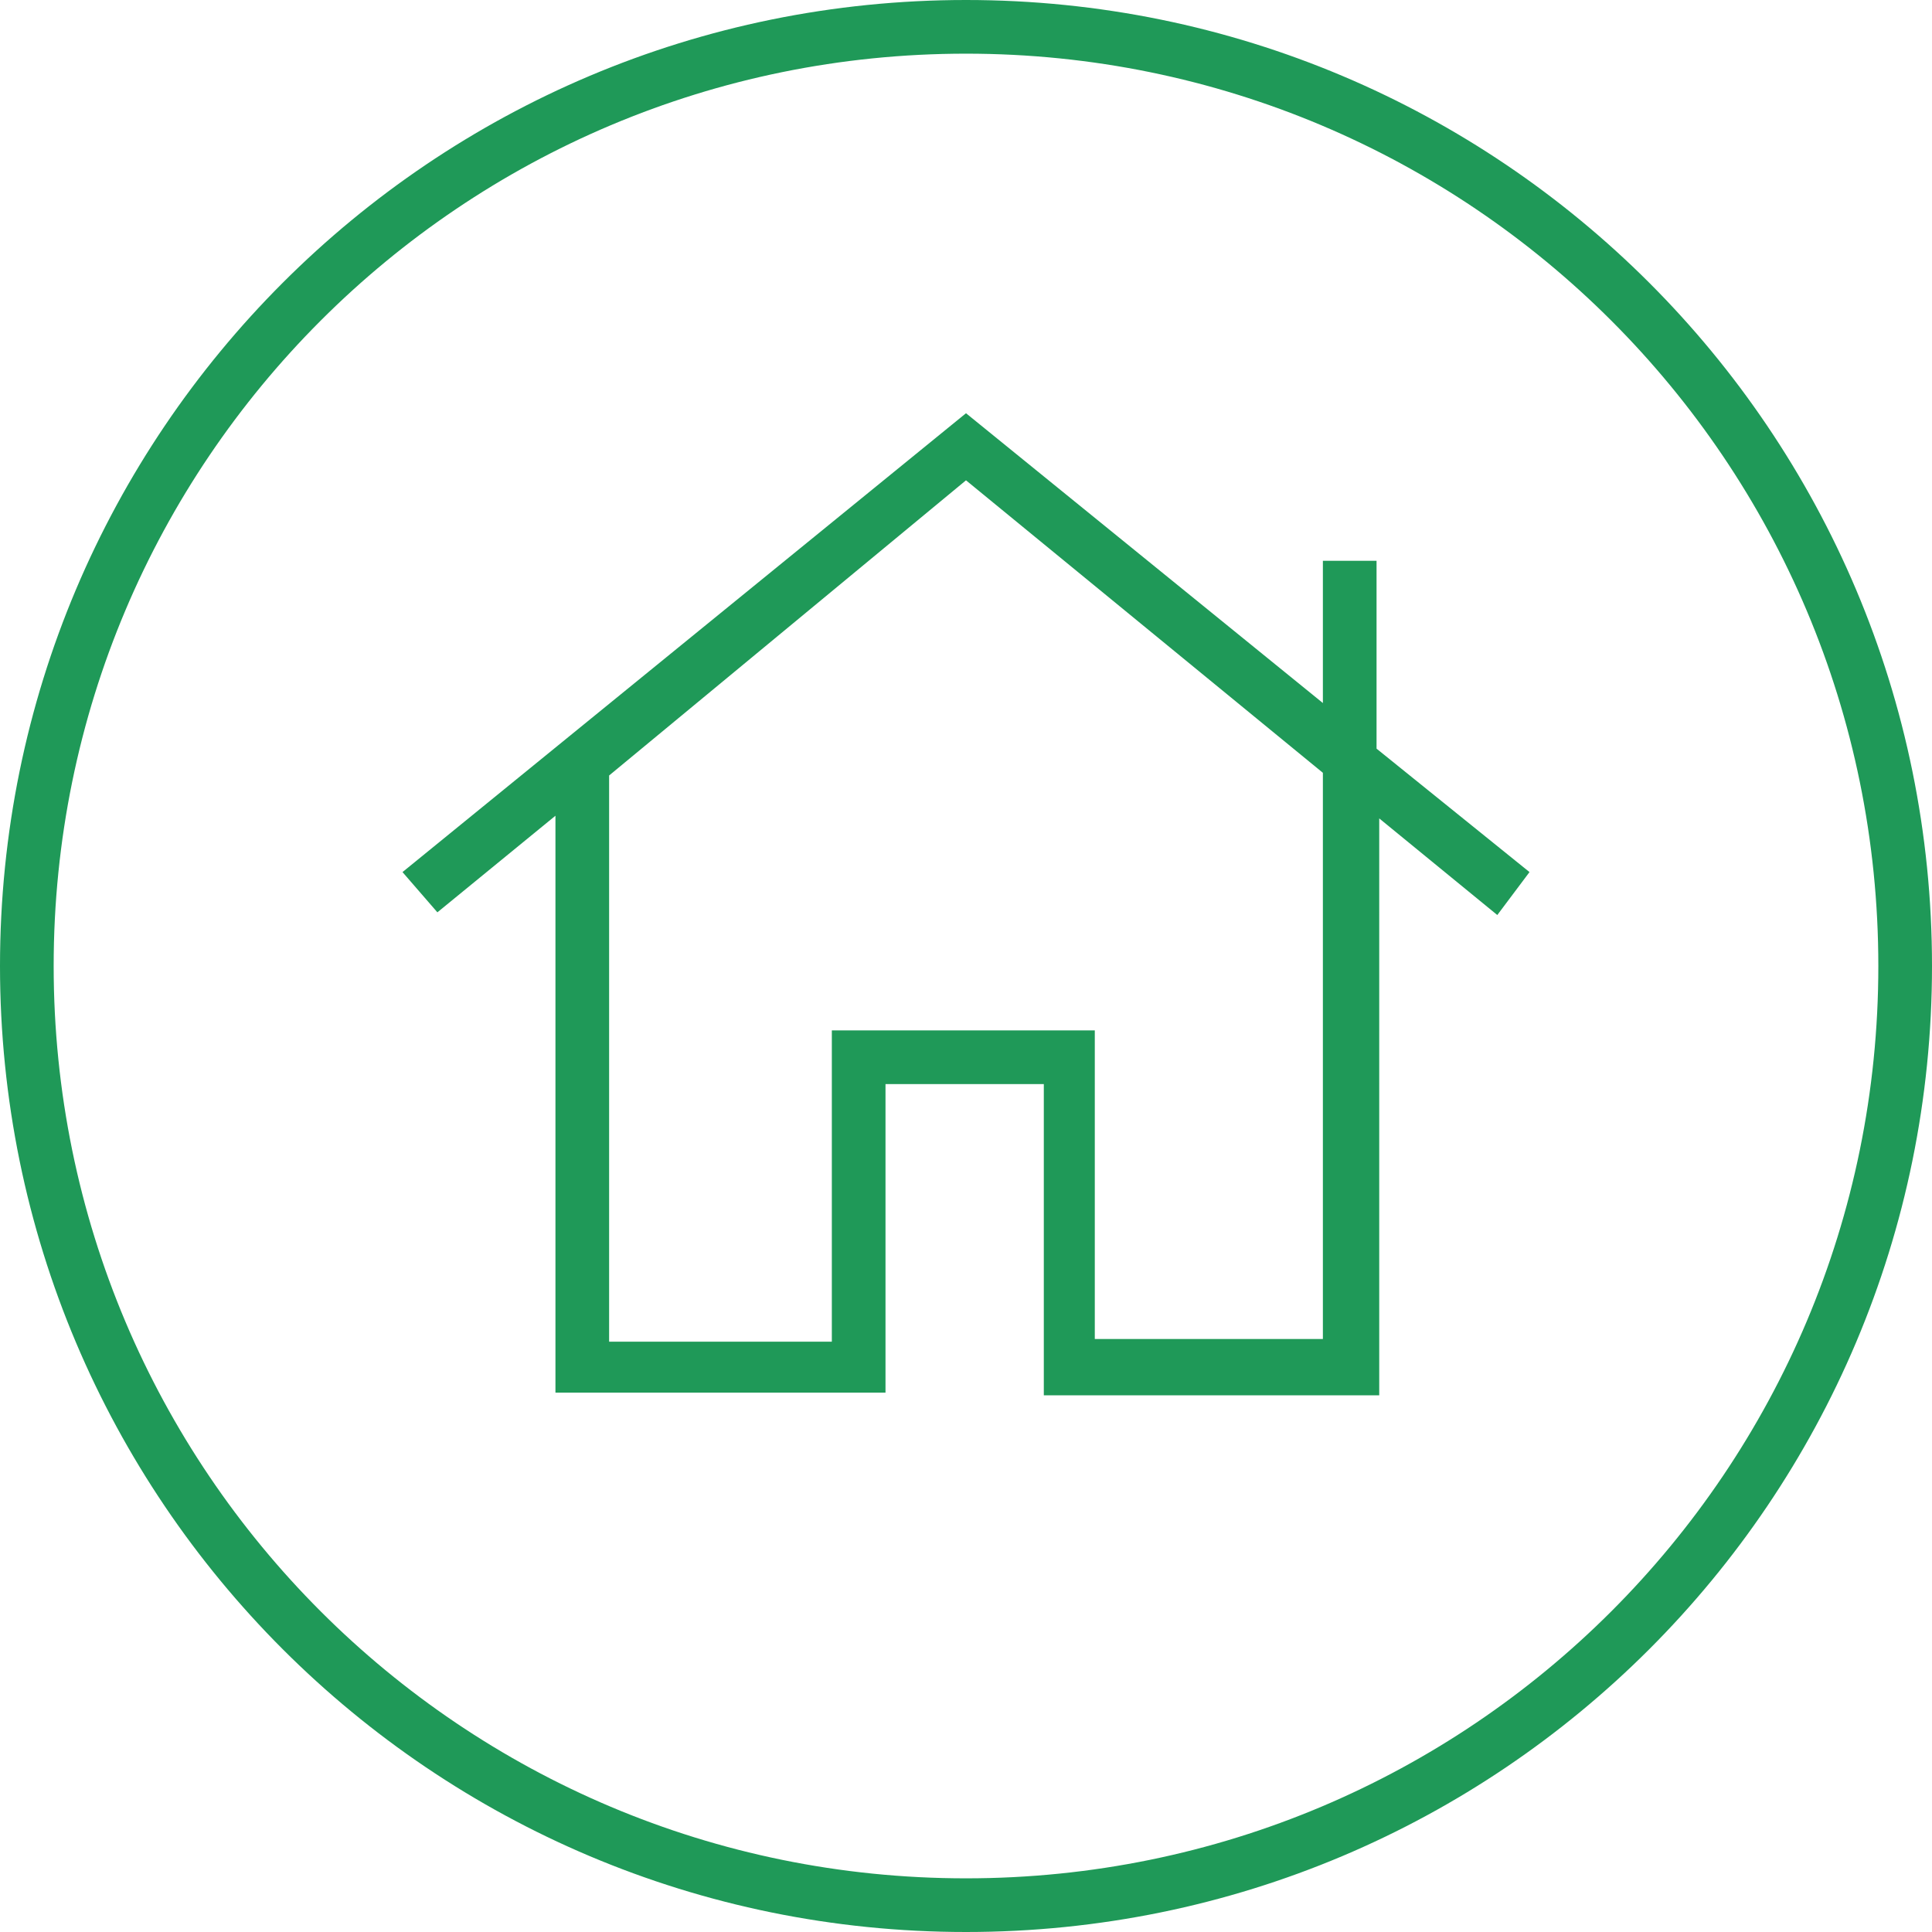
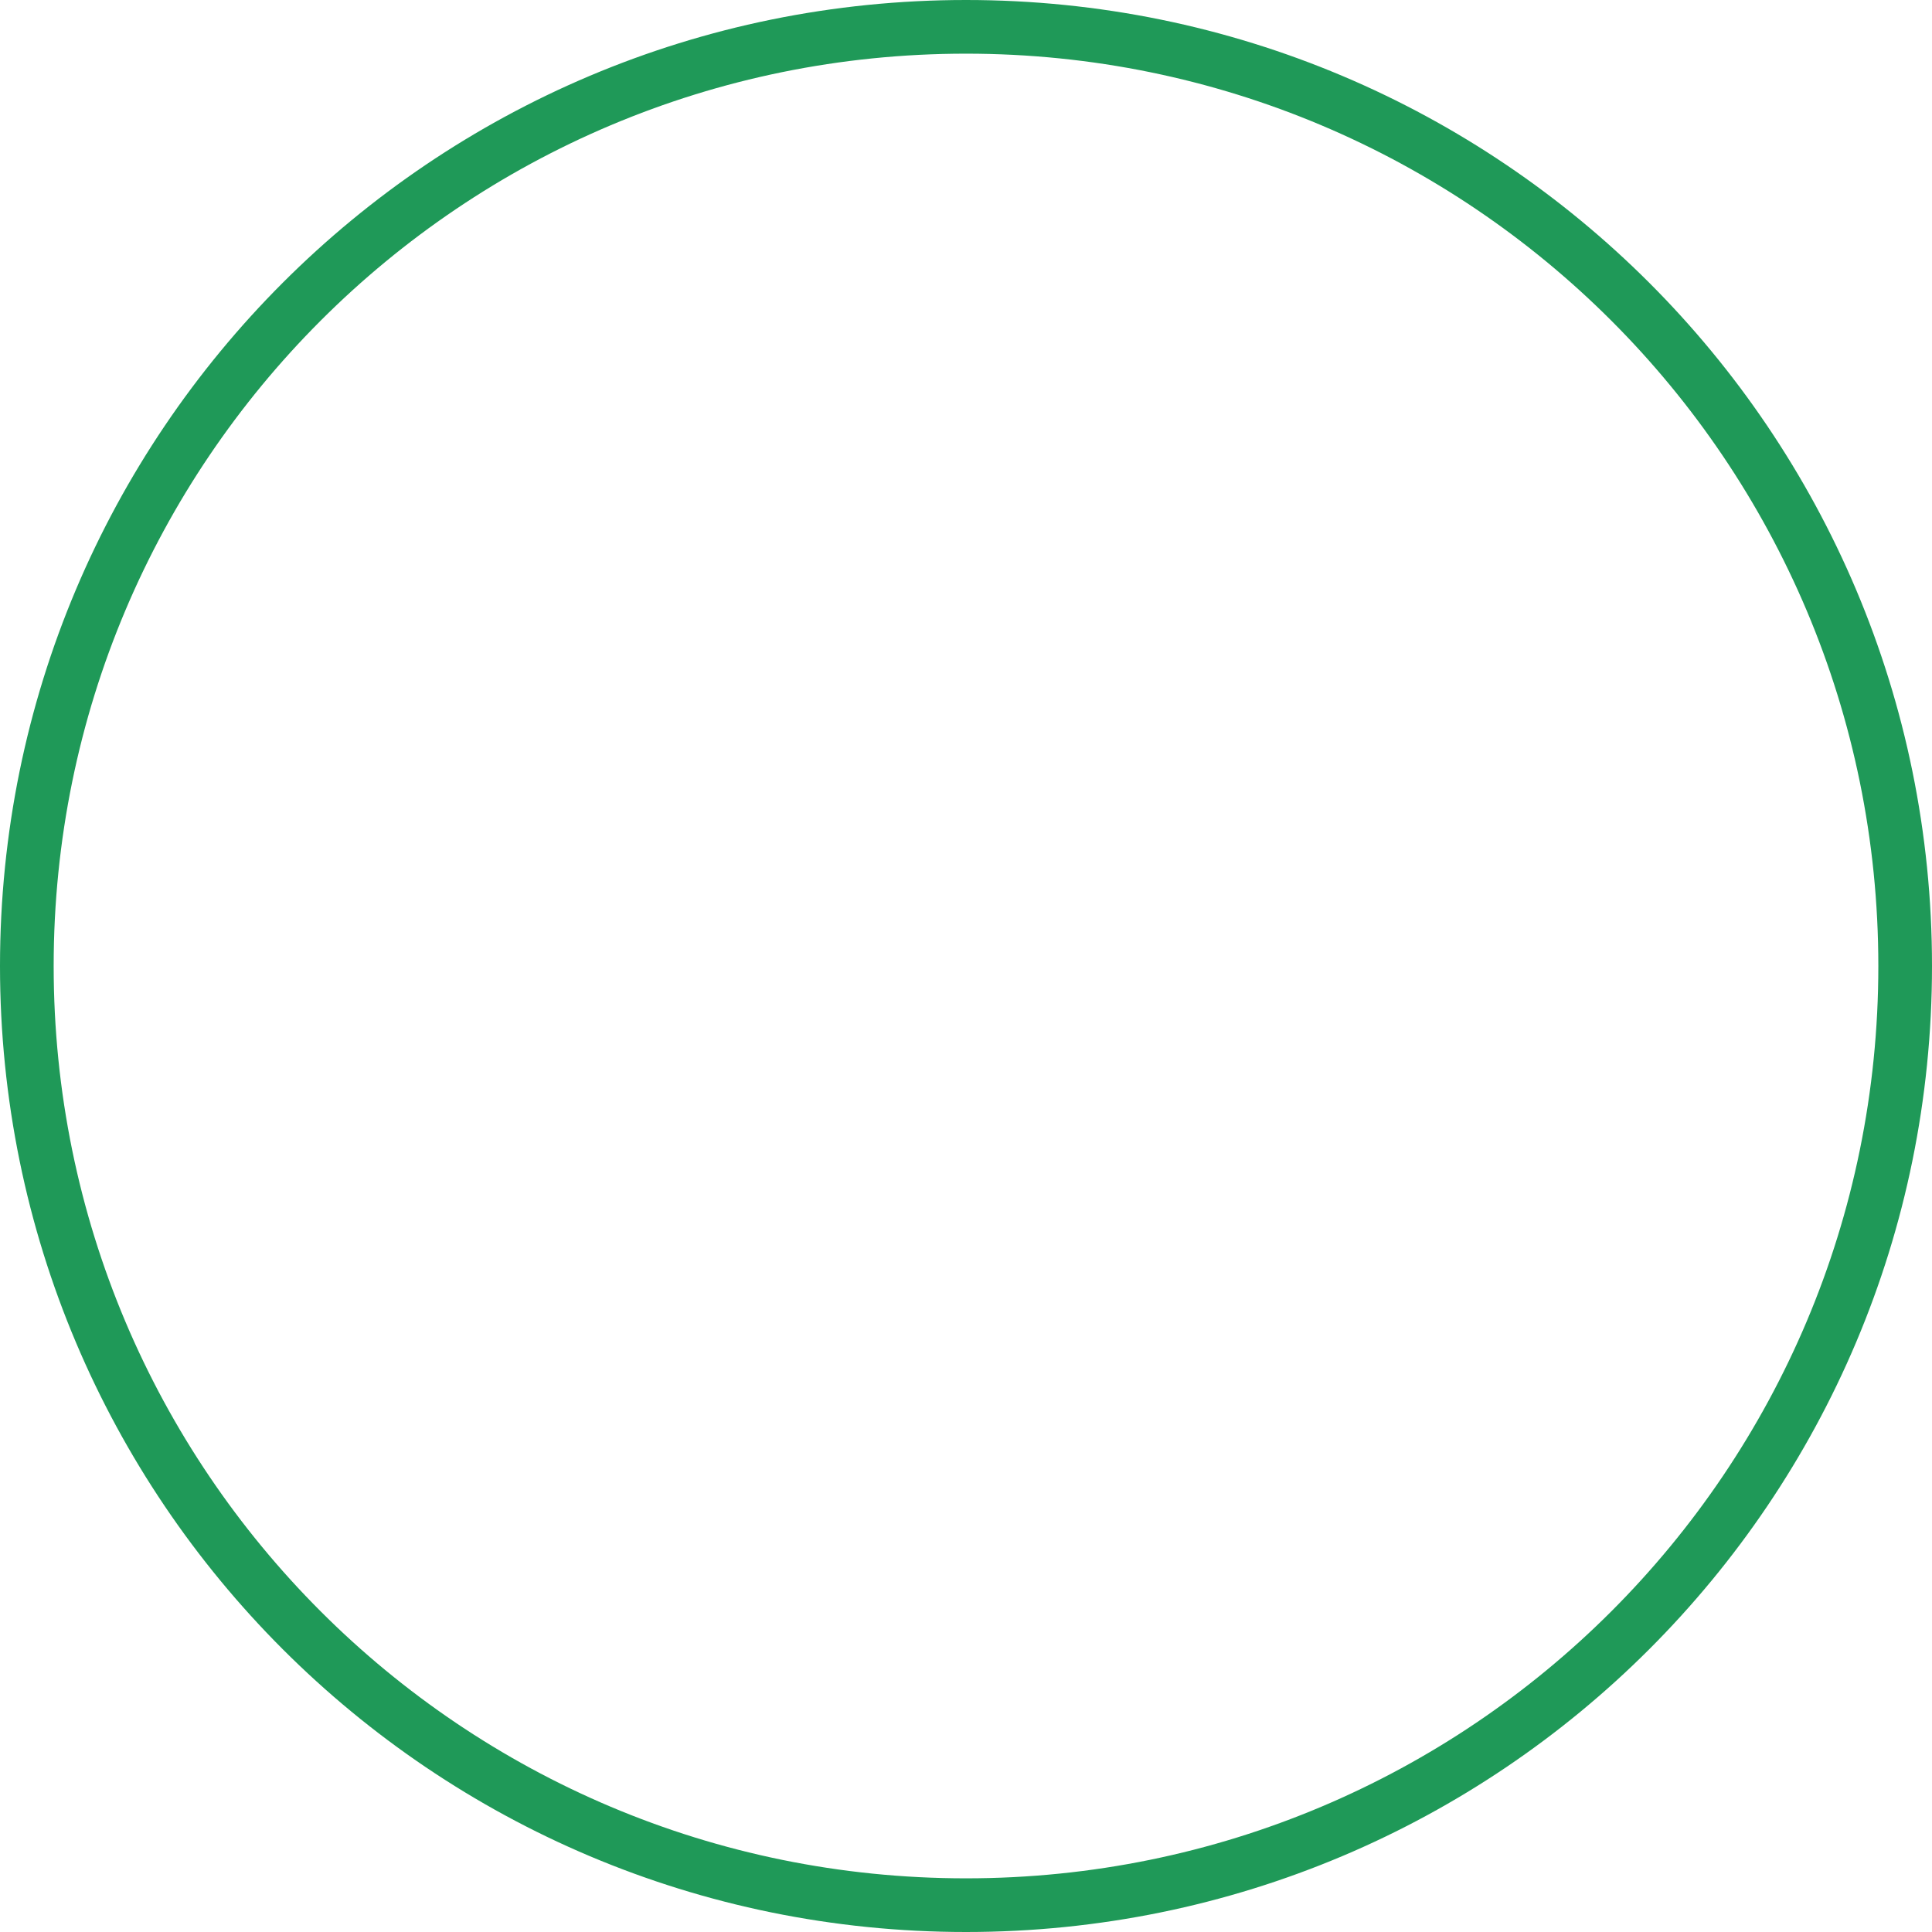
<svg xmlns="http://www.w3.org/2000/svg" version="1.1" id="Layer_1" x="0px" y="0px" viewBox="0 0 72 72" style="enable-background:new 0 0 72 72;" xml:space="preserve">
  <style type="text/css">
	.st0{fill:#1F9958;}
</style>
  <g id="Layer_2_1_">
    <g id="Layer_1-2">
      <path class="st0" d="M36,2c18.8,0,34,15.2,34,34S54.8,70,36,70S2,54.8,2,36S17.2,2,36,2 M36,0C16.1,0,0,16.1,0,36s16.1,36,36,36    s36-16.1,36-36S55.9,0,36,0z" />
-       <path class="st0" d="M57,32.5l-5.7-4.6v-7h-2v5.3L36,15.4L15,32.5l1.3,1.5l4.4-3.6v21.5H33V40.4h5.9v11.6h12.5V30.5l4.4,3.6    L57,32.5z M49.3,49.9h-8.5V38.4H31v11.6h-8.3V28.9L36,17.9l13.3,10.9V49.9z" />
    </g>
  </g>
</svg>